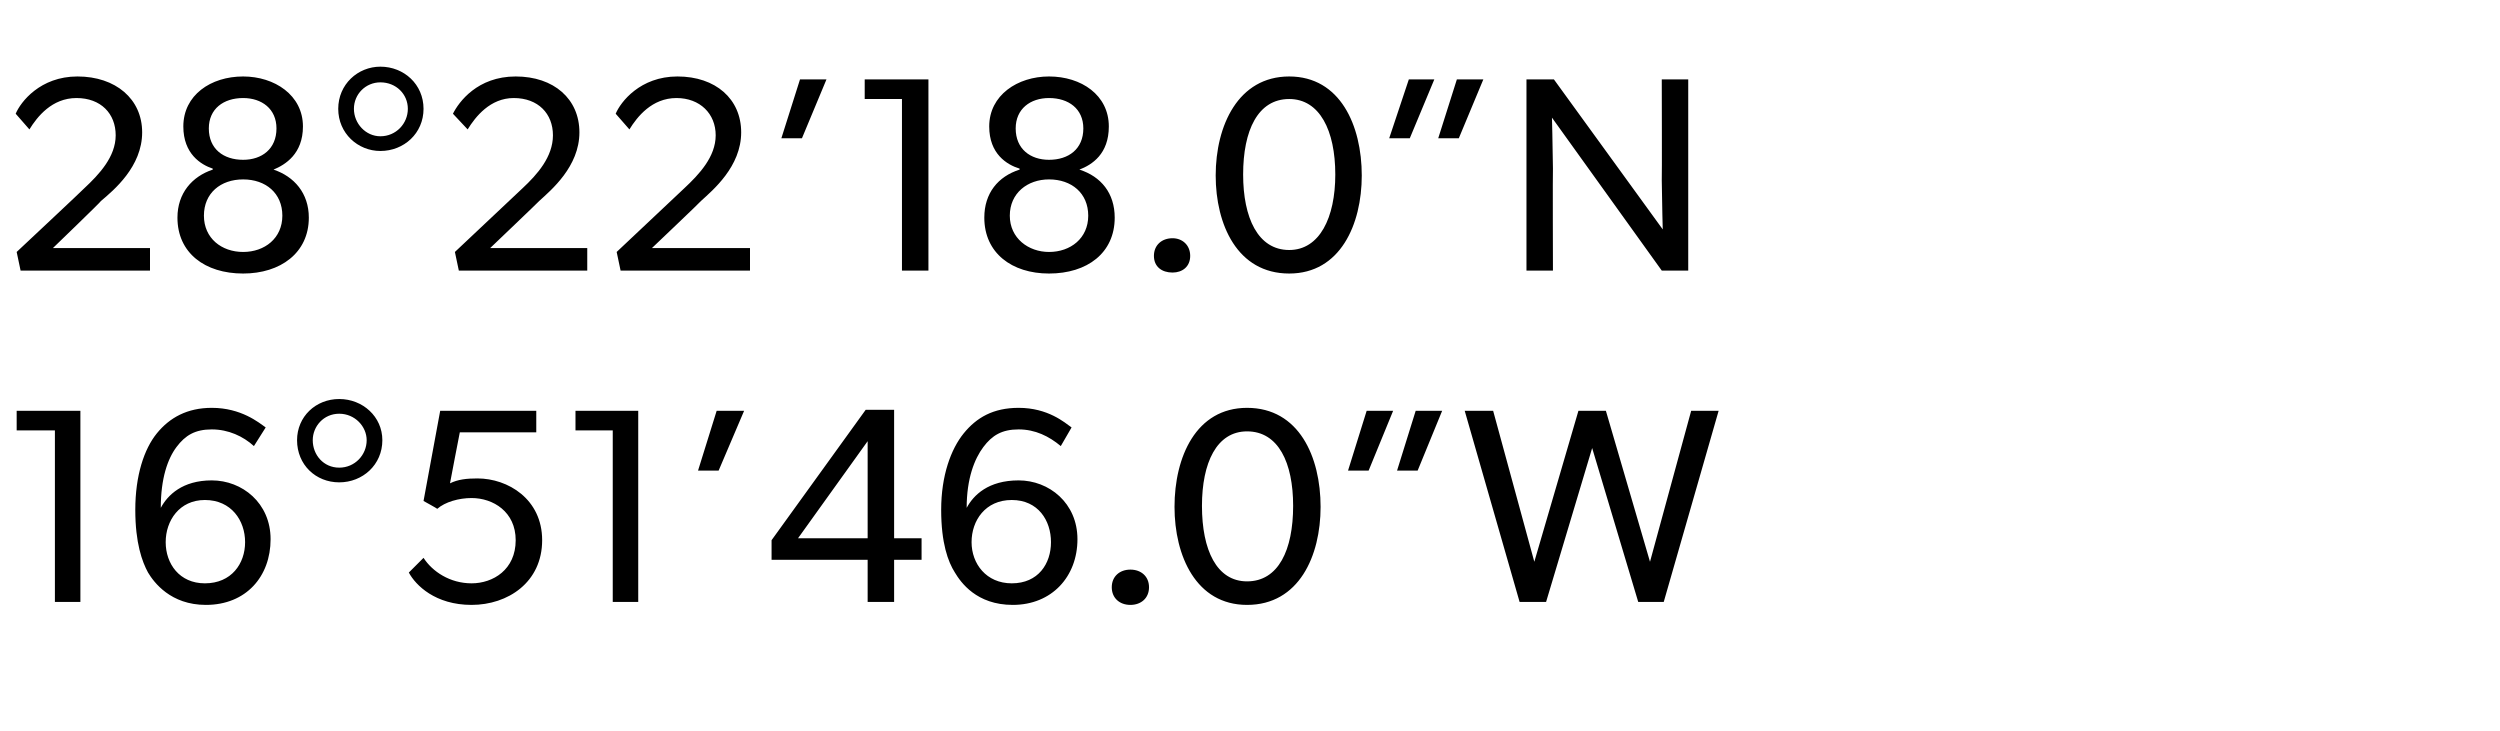
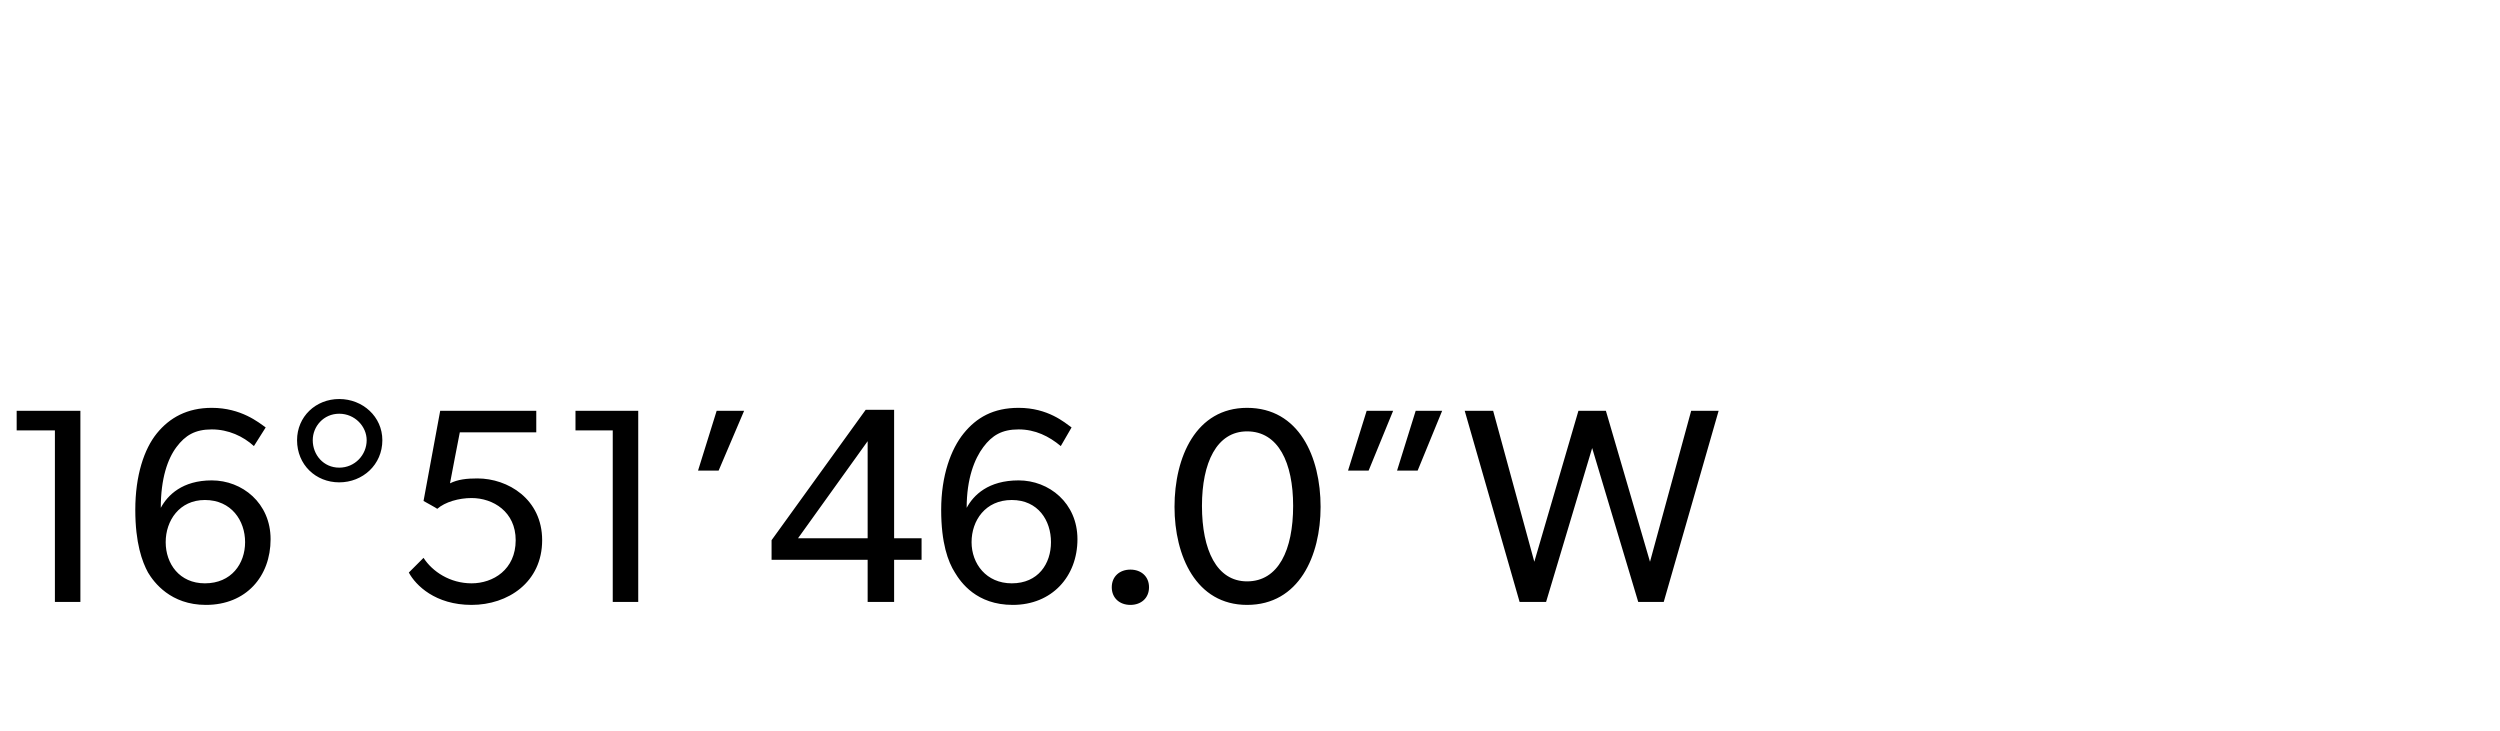
<svg xmlns="http://www.w3.org/2000/svg" version="1.1" width="255px" height="74.6px" viewBox="0 -5 255 74.6" style="top:-5px">
  <desc>28°22’18.0”N 16°51’46.0”W</desc>
  <defs />
  <g id="Polygon71386">
    <path d="M 1.7 38.9 L 1.7 36.9 L 8.2 36.9 L 8.2 56.4 L 5.6 56.4 L 5.6 38.9 L 1.7 38.9 Z M 21.6 38.8 C 19.9 38.8 18.9 39.4 18 40.6 C 17.1 41.8 16.4 43.8 16.4 46.8 C 17.1 45.5 18.6 44 21.6 44 C 24.7 44 27.6 46.3 27.6 50 C 27.6 53.8 25.1 56.7 21 56.7 C 17.4 56.7 15.7 54.4 15.1 53.4 C 14.5 52.3 13.8 50.4 13.8 47 C 13.8 43.5 14.7 40.8 16 39.2 C 17.3 37.6 19.1 36.6 21.6 36.6 C 24.6 36.6 26.4 38.1 27.1 38.6 C 27.1 38.6 25.9 40.5 25.9 40.5 C 24.8 39.5 23.3 38.8 21.6 38.8 Z M 25 50.3 C 25 48.1 23.6 46 20.9 46 C 18.3 46 16.9 48.1 16.9 50.3 C 16.9 52.5 18.3 54.5 20.9 54.5 C 23.6 54.5 25 52.5 25 50.3 Z M 34.6 35.7 C 37 35.7 39 37.5 39 39.9 C 39 42.4 37 44.2 34.6 44.2 C 32.2 44.2 30.3 42.4 30.3 39.9 C 30.3 37.5 32.2 35.7 34.6 35.7 Z M 37.4 39.9 C 37.4 38.5 36.2 37.2 34.6 37.2 C 33 37.2 31.9 38.5 31.9 39.9 C 31.9 41.4 33 42.7 34.6 42.7 C 36.2 42.7 37.4 41.4 37.4 39.9 Z M 48.1 54.5 C 50.3 54.5 52.6 53.1 52.6 50.1 C 52.6 47.2 50.3 45.8 48.1 45.8 C 46.8 45.8 45.4 46.2 44.6 46.9 C 44.62 46.88 43.2 46.1 43.2 46.1 L 44.9 36.9 L 54.7 36.9 L 54.7 39.1 L 46.9 39.1 C 46.9 39.1 45.89 44.29 45.9 44.3 C 46.7 43.9 47.6 43.8 48.7 43.8 C 51.8 43.8 55.3 45.9 55.3 50.1 C 55.3 54.4 51.8 56.7 48.1 56.7 C 44.4 56.7 42.4 54.7 41.7 53.4 C 41.7 53.4 43.2 51.9 43.2 51.9 C 44.1 53.3 45.9 54.5 48.1 54.5 Z M 58.7 38.9 L 58.7 36.9 L 65.1 36.9 L 65.1 56.4 L 62.5 56.4 L 62.5 38.9 L 58.7 38.9 Z M 75.9 36.9 L 73.3 43 L 71.2 43 L 73.1 36.9 L 75.9 36.9 Z M 88.3 36.8 L 91.2 36.8 L 91.2 49.9 L 94 49.9 L 94 52.1 L 91.2 52.1 L 91.2 56.4 L 88.5 56.4 L 88.5 52.1 L 78.7 52.1 L 78.7 50.1 L 88.3 36.8 Z M 88.5 40 L 81.4 49.9 L 88.5 49.9 L 88.5 40 Z M 103.9 38.8 C 102.2 38.8 101.2 39.4 100.3 40.6 C 99.4 41.8 98.6 43.8 98.6 46.8 C 99.3 45.5 100.8 44 103.9 44 C 107 44 109.9 46.3 109.9 50 C 109.9 53.8 107.3 56.7 103.3 56.7 C 99.6 56.7 98 54.4 97.4 53.4 C 96.7 52.3 96 50.4 96 47 C 96 43.5 97 40.8 98.3 39.2 C 99.6 37.6 101.3 36.6 103.9 36.6 C 106.9 36.6 108.6 38.1 109.3 38.6 C 109.3 38.6 108.2 40.5 108.2 40.5 C 107 39.5 105.6 38.8 103.9 38.8 Z M 107.2 50.3 C 107.2 48.1 105.9 46 103.2 46 C 100.5 46 99.1 48.1 99.1 50.3 C 99.1 52.5 100.6 54.5 103.2 54.5 C 105.9 54.5 107.2 52.5 107.2 50.3 Z M 115.3 53.1 C 116.4 53.1 117.2 53.8 117.2 54.9 C 117.2 56 116.4 56.7 115.3 56.7 C 114.2 56.7 113.4 56 113.4 54.9 C 113.4 53.8 114.2 53.1 115.3 53.1 Z M 119.8 46.7 C 119.8 41.6 122 36.6 127.2 36.6 C 132.5 36.6 134.7 41.6 134.7 46.7 C 134.7 51.7 132.5 56.7 127.2 56.7 C 122 56.7 119.8 51.7 119.8 46.7 Z M 131.9 46.6 C 131.9 42.2 130.4 39 127.2 39 C 124.1 39 122.6 42.2 122.6 46.6 C 122.6 51.1 124.1 54.3 127.2 54.3 C 130.4 54.3 131.9 51.1 131.9 46.6 Z M 147.1 36.9 L 144.6 43 L 142.5 43 L 144.4 36.9 L 147.1 36.9 Z M 142.1 36.9 L 139.6 43 L 137.5 43 L 139.4 36.9 L 142.1 36.9 Z M 152.3 36.9 L 156.5 52.3 L 161 36.9 L 163.8 36.9 L 168.3 52.3 L 172.5 36.9 L 175.3 36.9 L 169.7 56.4 L 167.1 56.4 L 162.4 40.7 L 157.7 56.4 L 155 56.4 L 149.4 36.9 L 152.3 36.9 Z " stroke="none" fill="#000" />
  </g>
  <g id="Polygon71385">
-     <path d="M 11.8 8.8 C 11.8 6.6 10.3 5 7.8 5 C 5.3 5 3.8 6.9 3 8.2 C 3 8.2 1.6 6.6 1.6 6.6 C 2.1 5.4 4.1 2.8 7.9 2.8 C 11.8 2.8 14.5 5.1 14.5 8.5 C 14.5 12 11.6 14.4 10.3 15.5 C 10.35 15.53 5.4 20.3 5.4 20.3 L 15.3 20.3 L 15.3 22.6 L 2.1 22.6 L 1.7 20.7 C 1.7 20.7 8.63 14.21 8.6 14.2 C 10.1 12.8 11.8 11 11.8 8.8 Z M 18.7 7.9 C 18.7 4.7 21.5 2.8 24.8 2.8 C 28 2.8 30.9 4.7 30.9 7.9 C 30.9 10.7 29.1 11.8 27.9 12.3 C 27.9 12.3 27.9 12.3 27.9 12.3 C 30 13 31.5 14.7 31.5 17.2 C 31.5 20.8 28.6 22.9 24.8 22.9 C 20.9 22.9 18.1 20.8 18.1 17.2 C 18.1 14.7 19.6 13 21.7 12.3 C 21.7 12.3 21.7 12.2 21.7 12.2 C 20.5 11.8 18.7 10.7 18.7 7.9 Z M 24.8 11.3 C 26.7 11.3 28.2 10.2 28.2 8.1 C 28.2 6.1 26.7 5 24.8 5 C 22.8 5 21.3 6.1 21.3 8.1 C 21.3 10.2 22.8 11.3 24.8 11.3 Z M 24.8 20.7 C 27 20.7 28.8 19.3 28.8 17 C 28.8 14.7 27.1 13.3 24.8 13.3 C 22.5 13.3 20.8 14.7 20.8 17 C 20.8 19.3 22.6 20.7 24.8 20.7 Z M 38.8 1.8 C 41.2 1.8 43.2 3.6 43.2 6.1 C 43.2 8.6 41.2 10.4 38.8 10.4 C 36.5 10.4 34.5 8.6 34.5 6.1 C 34.5 3.6 36.5 1.8 38.8 1.8 Z M 41.6 6.1 C 41.6 4.6 40.4 3.4 38.8 3.4 C 37.3 3.4 36.1 4.6 36.1 6.1 C 36.1 7.6 37.3 8.9 38.8 8.9 C 40.4 8.9 41.6 7.6 41.6 6.1 Z M 56.4 8.8 C 56.4 6.6 54.9 5 52.4 5 C 50 5 48.5 6.9 47.7 8.2 C 47.7 8.2 46.2 6.6 46.2 6.6 C 46.8 5.4 48.7 2.8 52.6 2.8 C 56.5 2.8 59.1 5.1 59.1 8.5 C 59.1 12 56.2 14.4 55 15.5 C 55 15.53 50 20.3 50 20.3 L 59.9 20.3 L 59.9 22.6 L 46.8 22.6 L 46.4 20.7 C 46.4 20.7 53.28 14.21 53.3 14.2 C 54.8 12.8 56.4 11 56.4 8.8 Z M 73 8.8 C 73 6.6 71.4 5 69 5 C 66.5 5 65 6.9 64.2 8.2 C 64.2 8.2 62.8 6.6 62.8 6.6 C 63.3 5.4 65.3 2.8 69.1 2.8 C 73 2.8 75.6 5.1 75.6 8.5 C 75.6 12 72.7 14.4 71.5 15.5 C 71.52 15.53 66.5 20.3 66.5 20.3 L 76.5 20.3 L 76.5 22.6 L 63.3 22.6 L 62.9 20.7 C 62.9 20.7 69.8 14.21 69.8 14.2 C 71.3 12.8 73 11 73 8.8 Z M 84.3 3.1 L 81.8 9.1 L 79.7 9.1 L 81.6 3.1 L 84.3 3.1 Z M 88.2 5.1 L 88.2 3.1 L 94.7 3.1 L 94.7 22.6 L 92 22.6 L 92 5.1 L 88.2 5.1 Z M 100.9 7.9 C 100.9 4.7 103.8 2.8 107 2.8 C 110.3 2.8 113.1 4.7 113.1 7.9 C 113.1 10.7 111.4 11.8 110.1 12.3 C 110.1 12.3 110.1 12.3 110.1 12.3 C 112.3 13 113.7 14.7 113.7 17.2 C 113.7 20.8 110.9 22.9 107 22.9 C 103.2 22.9 100.4 20.8 100.4 17.2 C 100.4 14.7 101.8 13 104 12.3 C 104 12.3 104 12.2 104 12.2 C 102.7 11.8 100.9 10.7 100.9 7.9 Z M 107 11.3 C 109 11.3 110.5 10.2 110.5 8.1 C 110.5 6.1 109 5 107 5 C 105.1 5 103.6 6.1 103.6 8.1 C 103.6 10.2 105.1 11.3 107 11.3 Z M 107 20.7 C 109.2 20.7 111 19.3 111 17 C 111 14.7 109.3 13.3 107 13.3 C 104.8 13.3 103 14.7 103 17 C 103 19.3 104.9 20.7 107 20.7 Z M 119.6 19.3 C 120.6 19.3 121.4 20 121.4 21.1 C 121.4 22.2 120.6 22.8 119.6 22.8 C 118.5 22.8 117.7 22.2 117.7 21.1 C 117.7 20 118.5 19.3 119.6 19.3 Z M 124 12.9 C 124 7.8 126.3 2.8 131.5 2.8 C 136.7 2.8 138.9 7.8 138.9 12.9 C 138.9 17.9 136.7 22.9 131.5 22.9 C 126.2 22.9 124 17.9 124 12.9 Z M 136.2 12.8 C 136.2 8.3 134.6 5.1 131.5 5.1 C 128.3 5.1 126.8 8.3 126.8 12.8 C 126.8 17.2 128.3 20.5 131.5 20.5 C 134.6 20.5 136.2 17.2 136.2 12.8 Z M 151.3 3.1 L 148.8 9.1 L 146.7 9.1 L 148.6 3.1 L 151.3 3.1 Z M 146.3 3.1 L 143.8 9.1 L 141.7 9.1 L 143.7 3.1 L 146.3 3.1 Z M 158.5 3.1 L 169.6 18.4 C 169.6 18.4 169.53 15.98 169.5 13.4 C 169.53 13.42 169.5 3.1 169.5 3.1 L 172.2 3.1 L 172.2 22.6 L 169.5 22.6 L 158.3 7 C 158.3 7 158.37 9.67 158.4 12.2 C 158.37 12.21 158.4 22.6 158.4 22.6 L 155.7 22.6 L 155.7 3.1 L 158.5 3.1 Z " stroke="none" fill="#000" />
-   </g>
+     </g>
</svg>